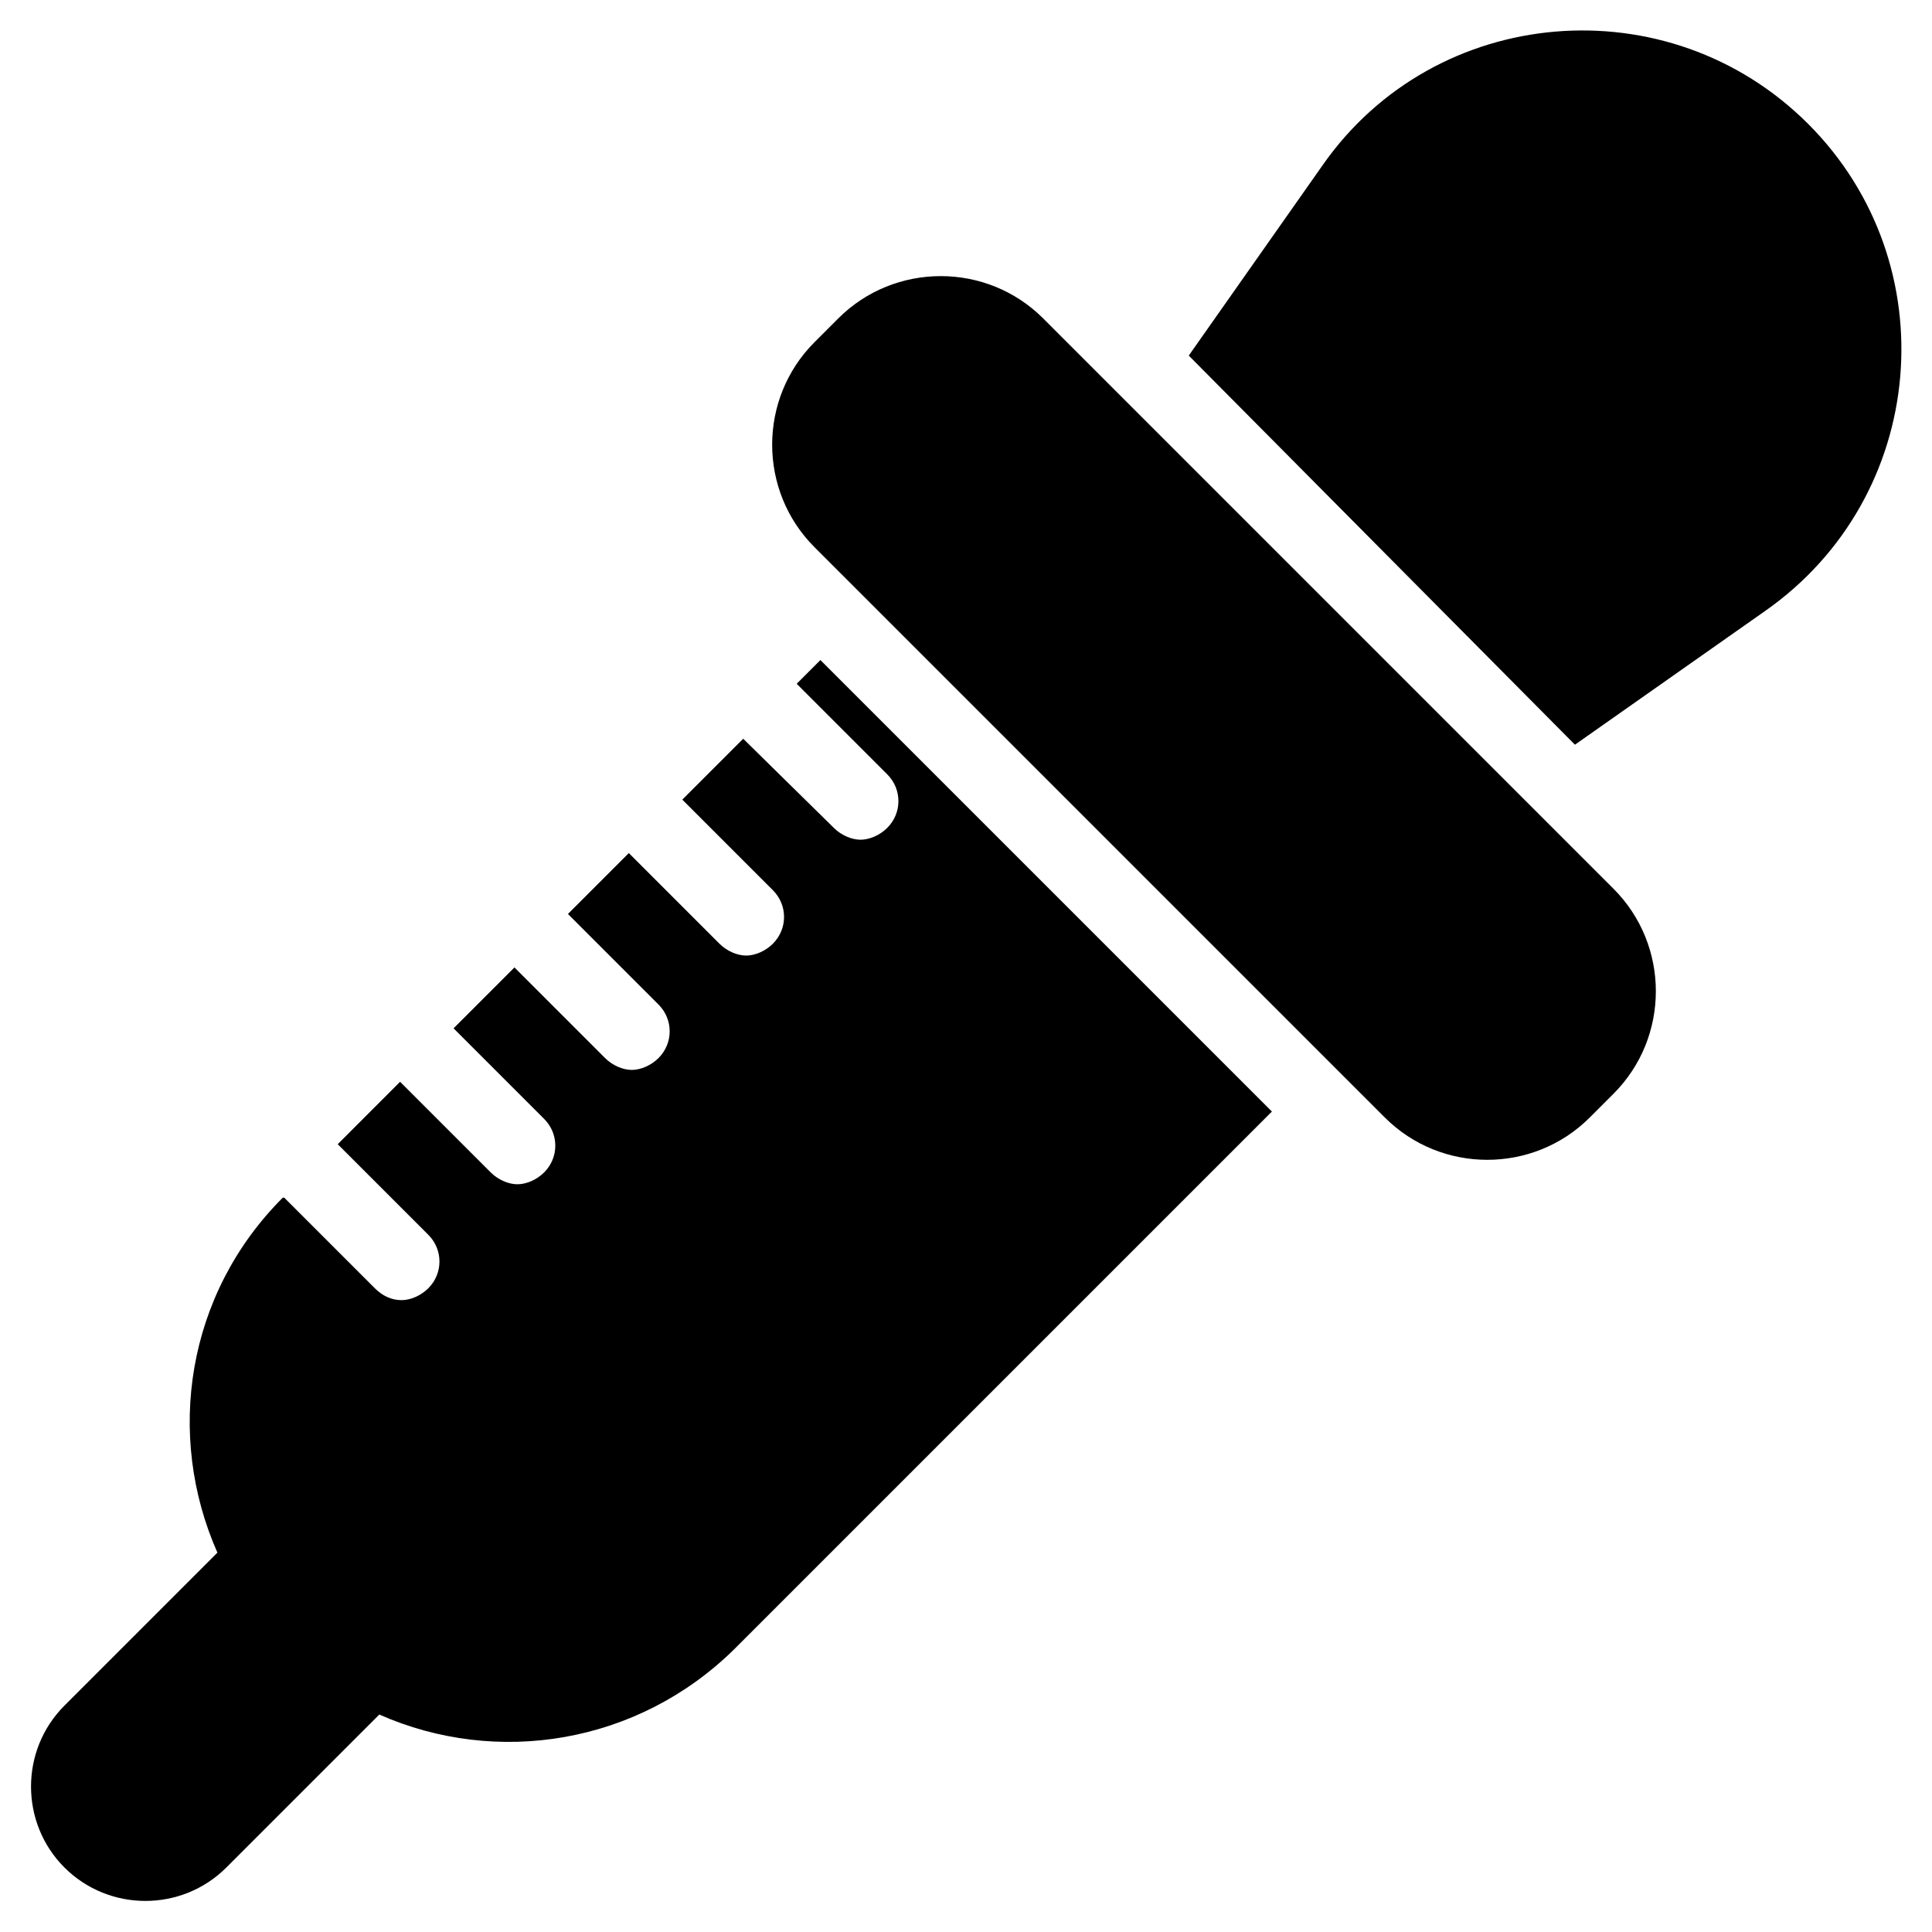
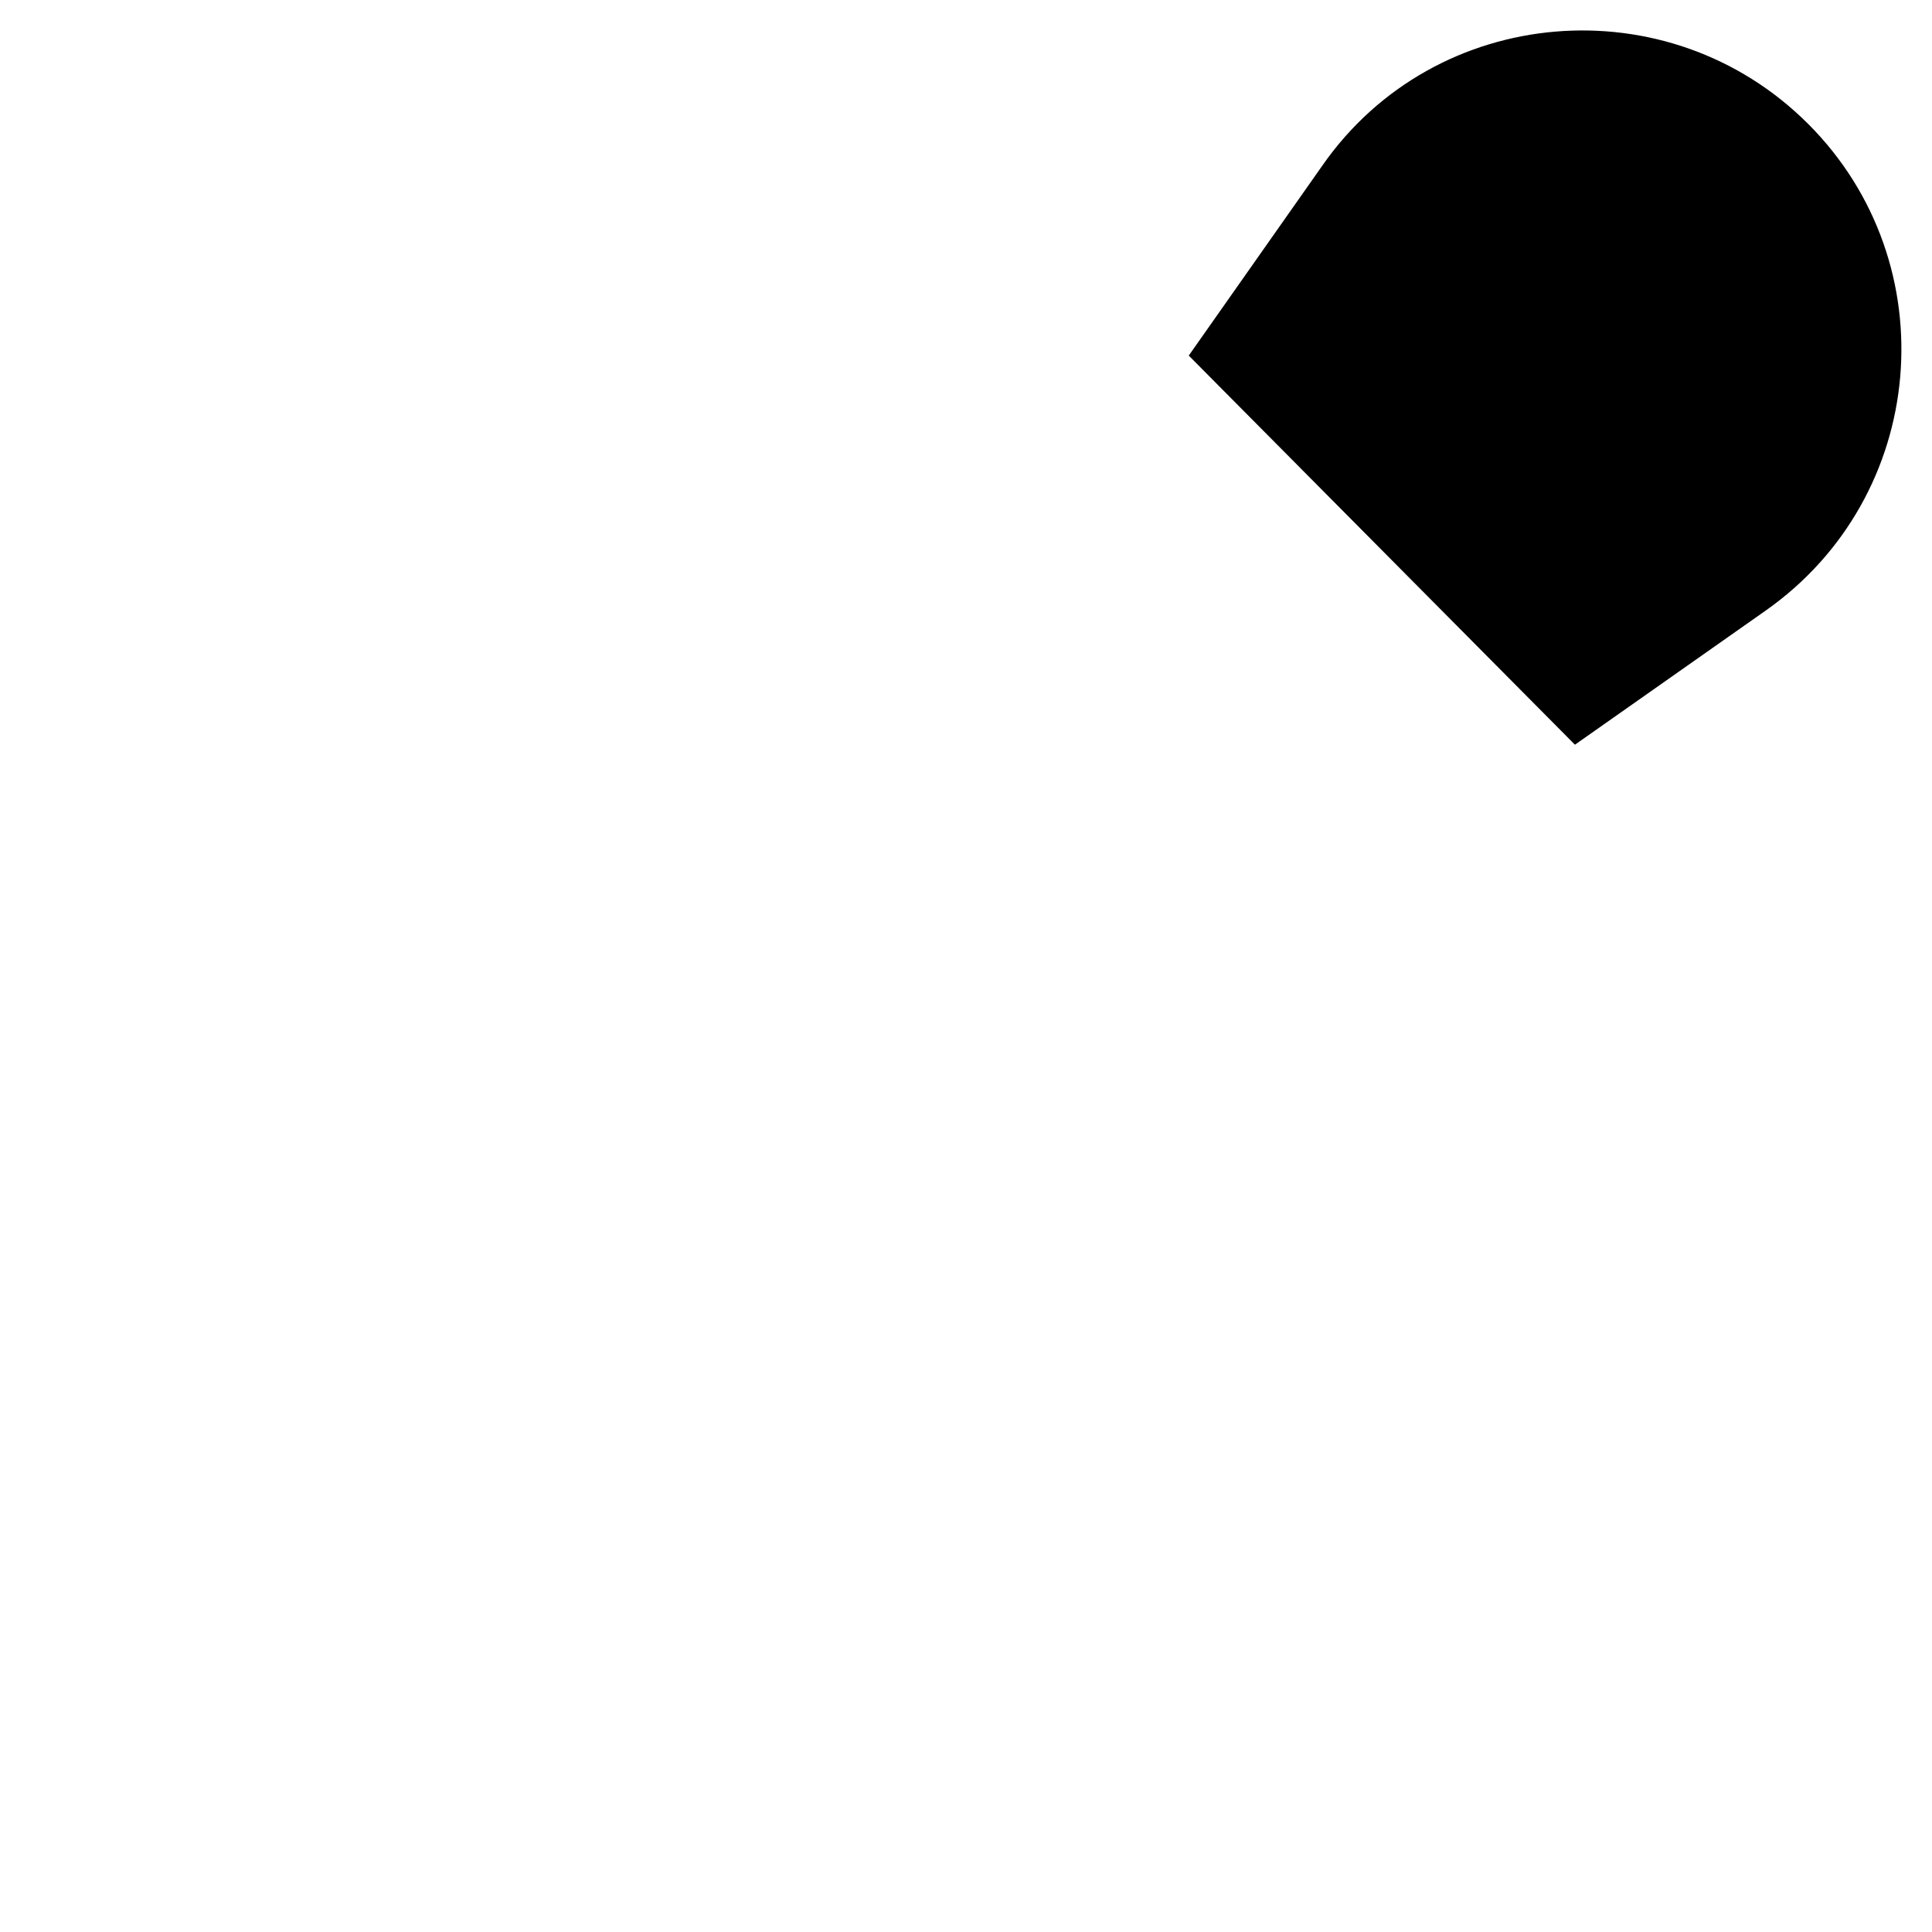
<svg xmlns="http://www.w3.org/2000/svg" fill="#000000" width="800px" height="800px" version="1.1" viewBox="144 144 512 512">
  <g>
-     <path d="m420.46 228.39c-14.957-14.957-39.359-14.957-54.316 0l-6.297 6.301c-14.957 14.957-14.957 39.359 0 54.316l151.14 151.14c14.957 14.957 39.359 14.957 54.316 0l6.297-6.297c14.957-14.957 14.957-39.359 0-54.316z" />
    <path d="m623.17 176.83c-37-37-98.793-31.883-128.71 11.02l-35.426 50.383 102.34 103.12 50.383-35.426c43.293-30.305 48.41-92.102 11.414-129.1z" />
-     <path d="m355.13 325.21 24.008 24.008c3.938 3.938 3.938 10.234 0 14.168-1.969 1.969-4.723 3.148-7.086 3.148s-5.117-1.18-7.086-3.148l-24.008-23.613-16.137 16.137 24.008 24.008c3.938 3.938 3.938 10.234 0 14.168-1.969 1.969-4.723 3.148-7.086 3.148-2.363 0-5.117-1.18-7.086-3.148l-24.008-24.008-16.137 16.137 24.008 24.008c3.938 3.938 3.938 10.234 0 14.168-1.969 1.969-4.723 3.148-7.086 3.148-2.363 0-5.117-1.18-7.086-3.148l-24.008-24.008-16.137 16.137 24.008 24.008c3.938 3.938 3.938 10.234 0 14.168-1.969 1.969-4.723 3.148-7.086 3.148s-5.117-1.18-7.086-3.148l-24.008-24.008-16.527 16.539 24.008 24.008c3.938 3.938 3.938 10.234 0 14.168-1.969 1.969-4.723 3.148-7.086 3.148-2.754 0-5.117-1.18-7.086-3.148l-24.008-24.008h-0.391c-25.586 25.586-31.094 62.977-17.32 94.07l-40.539 40.543c-11.809 11.809-11.809 31.094 0 42.902 11.809 11.809 31.094 11.809 42.902 0l40.539-40.539c31.094 13.777 68.488 7.871 94.07-17.32l142.48-142.48-119.65-119.65z" />
  </g>
</svg>